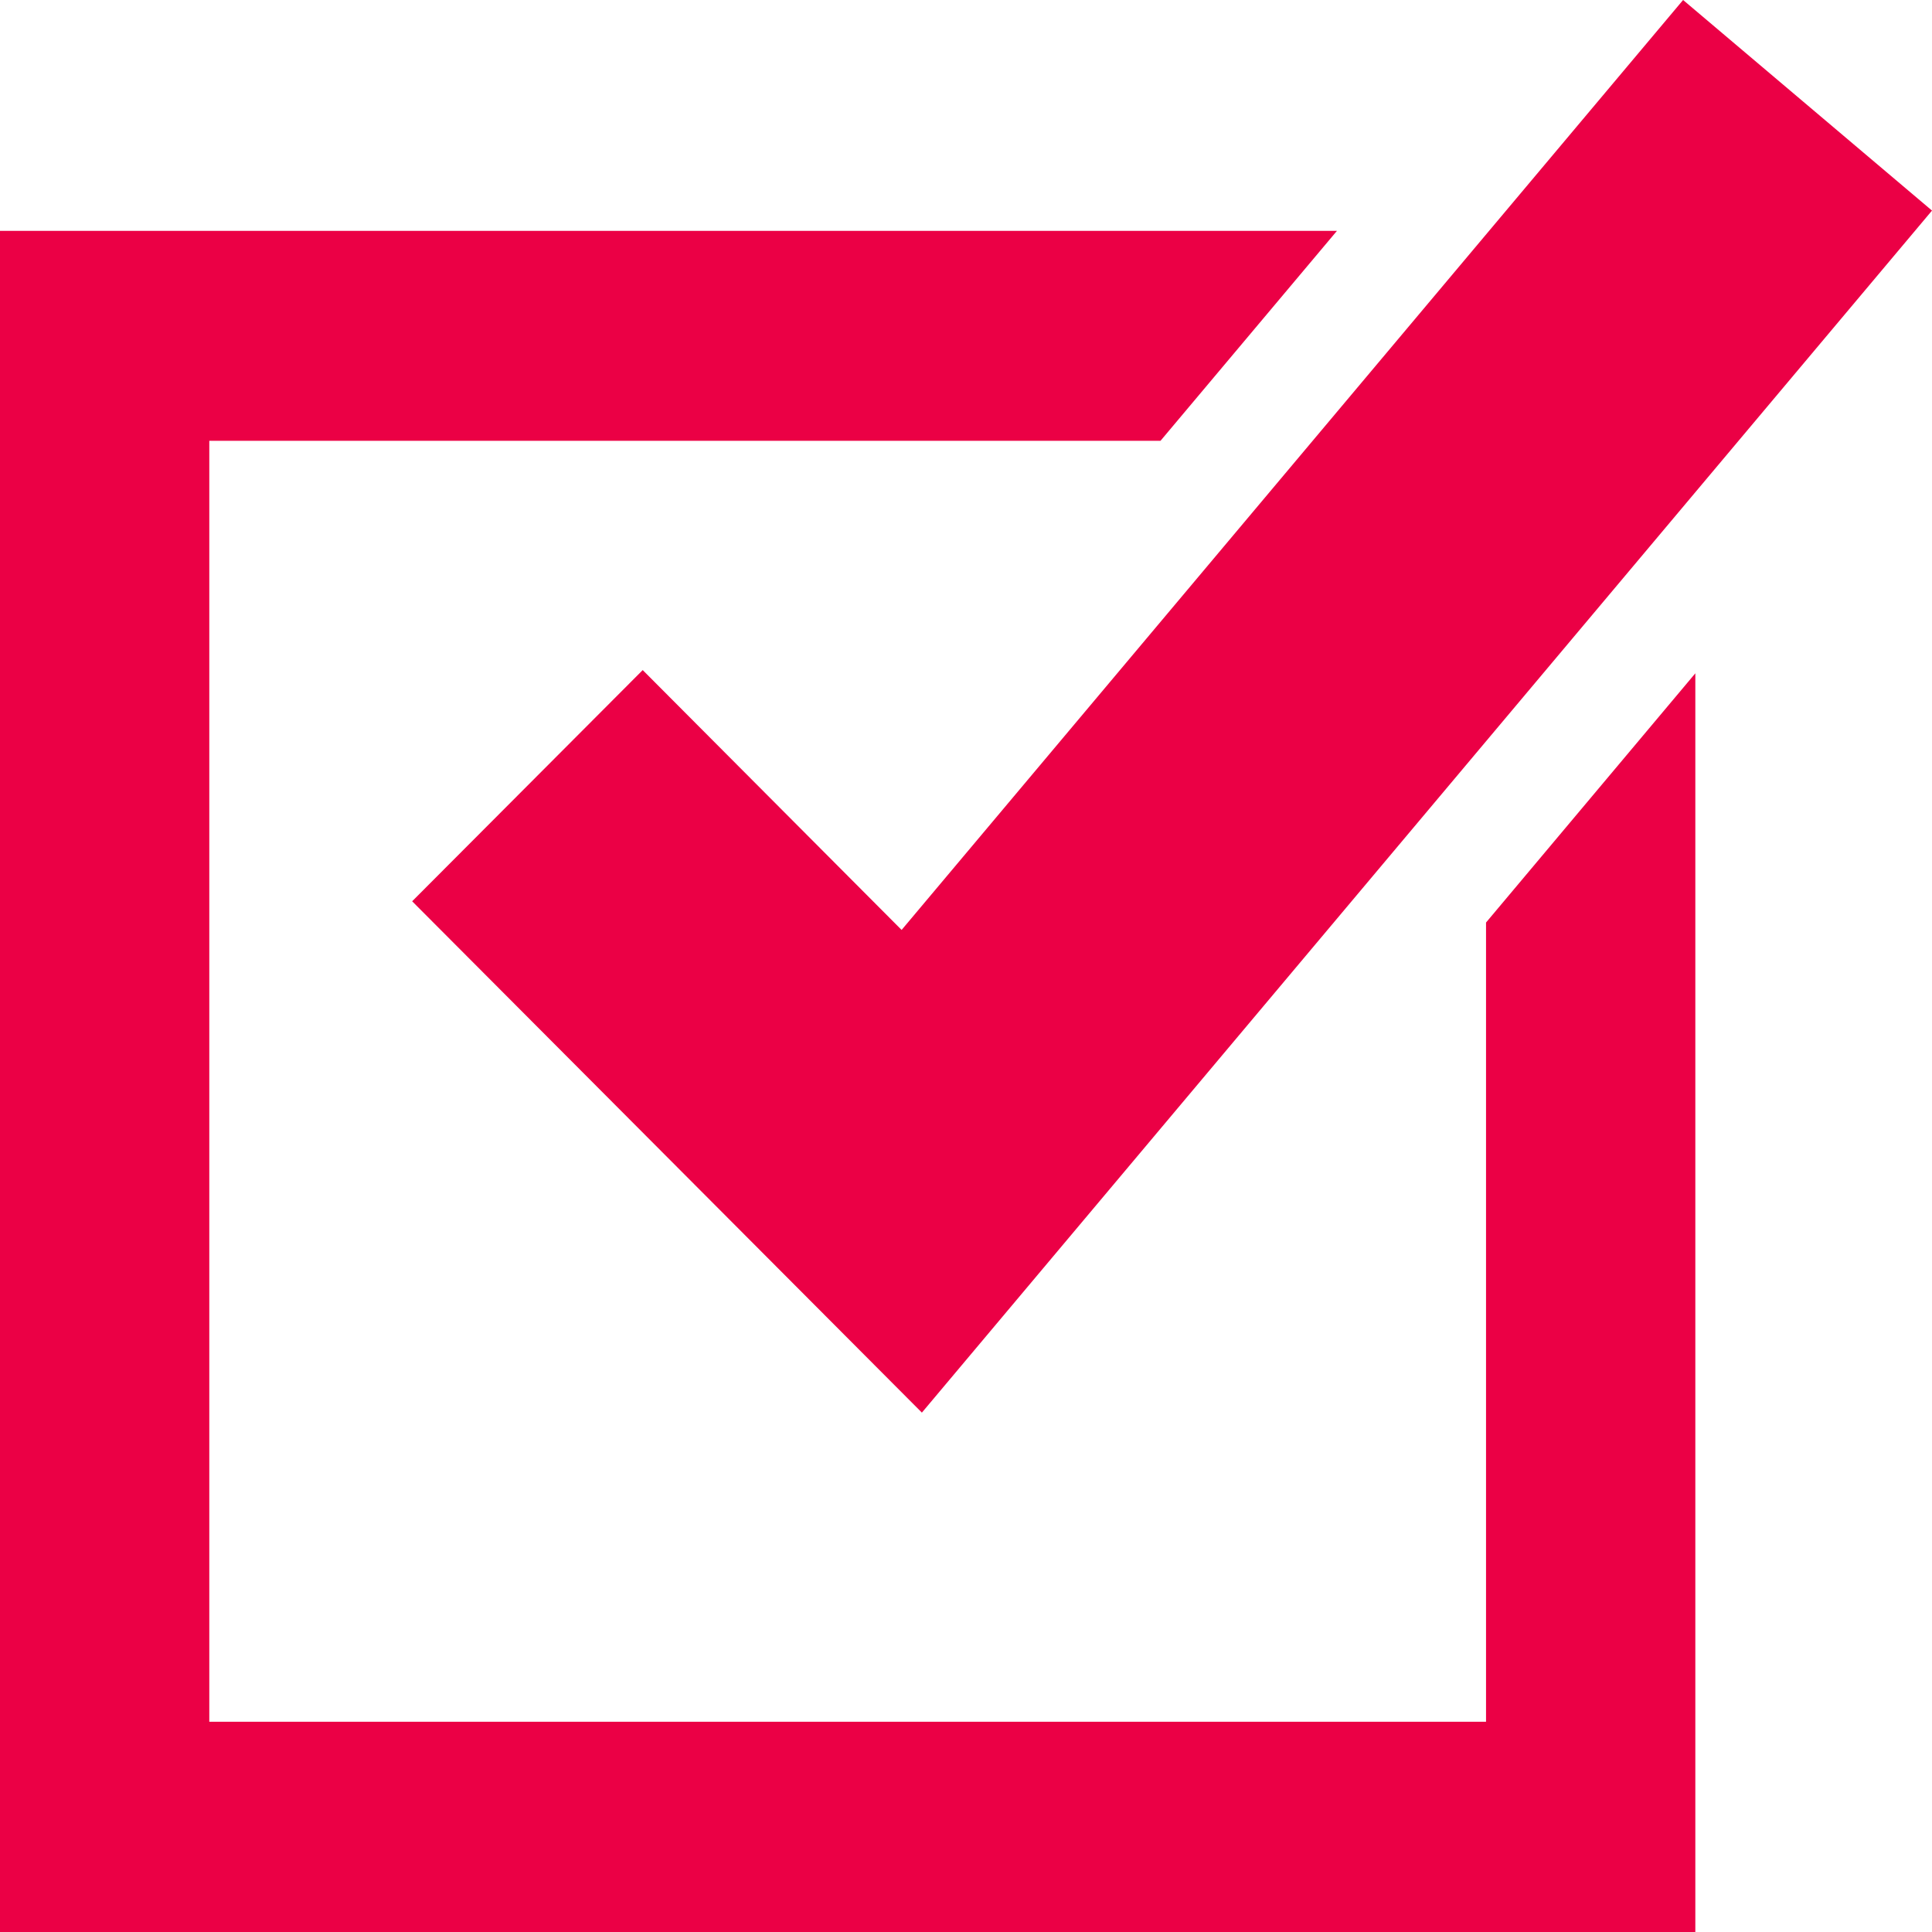
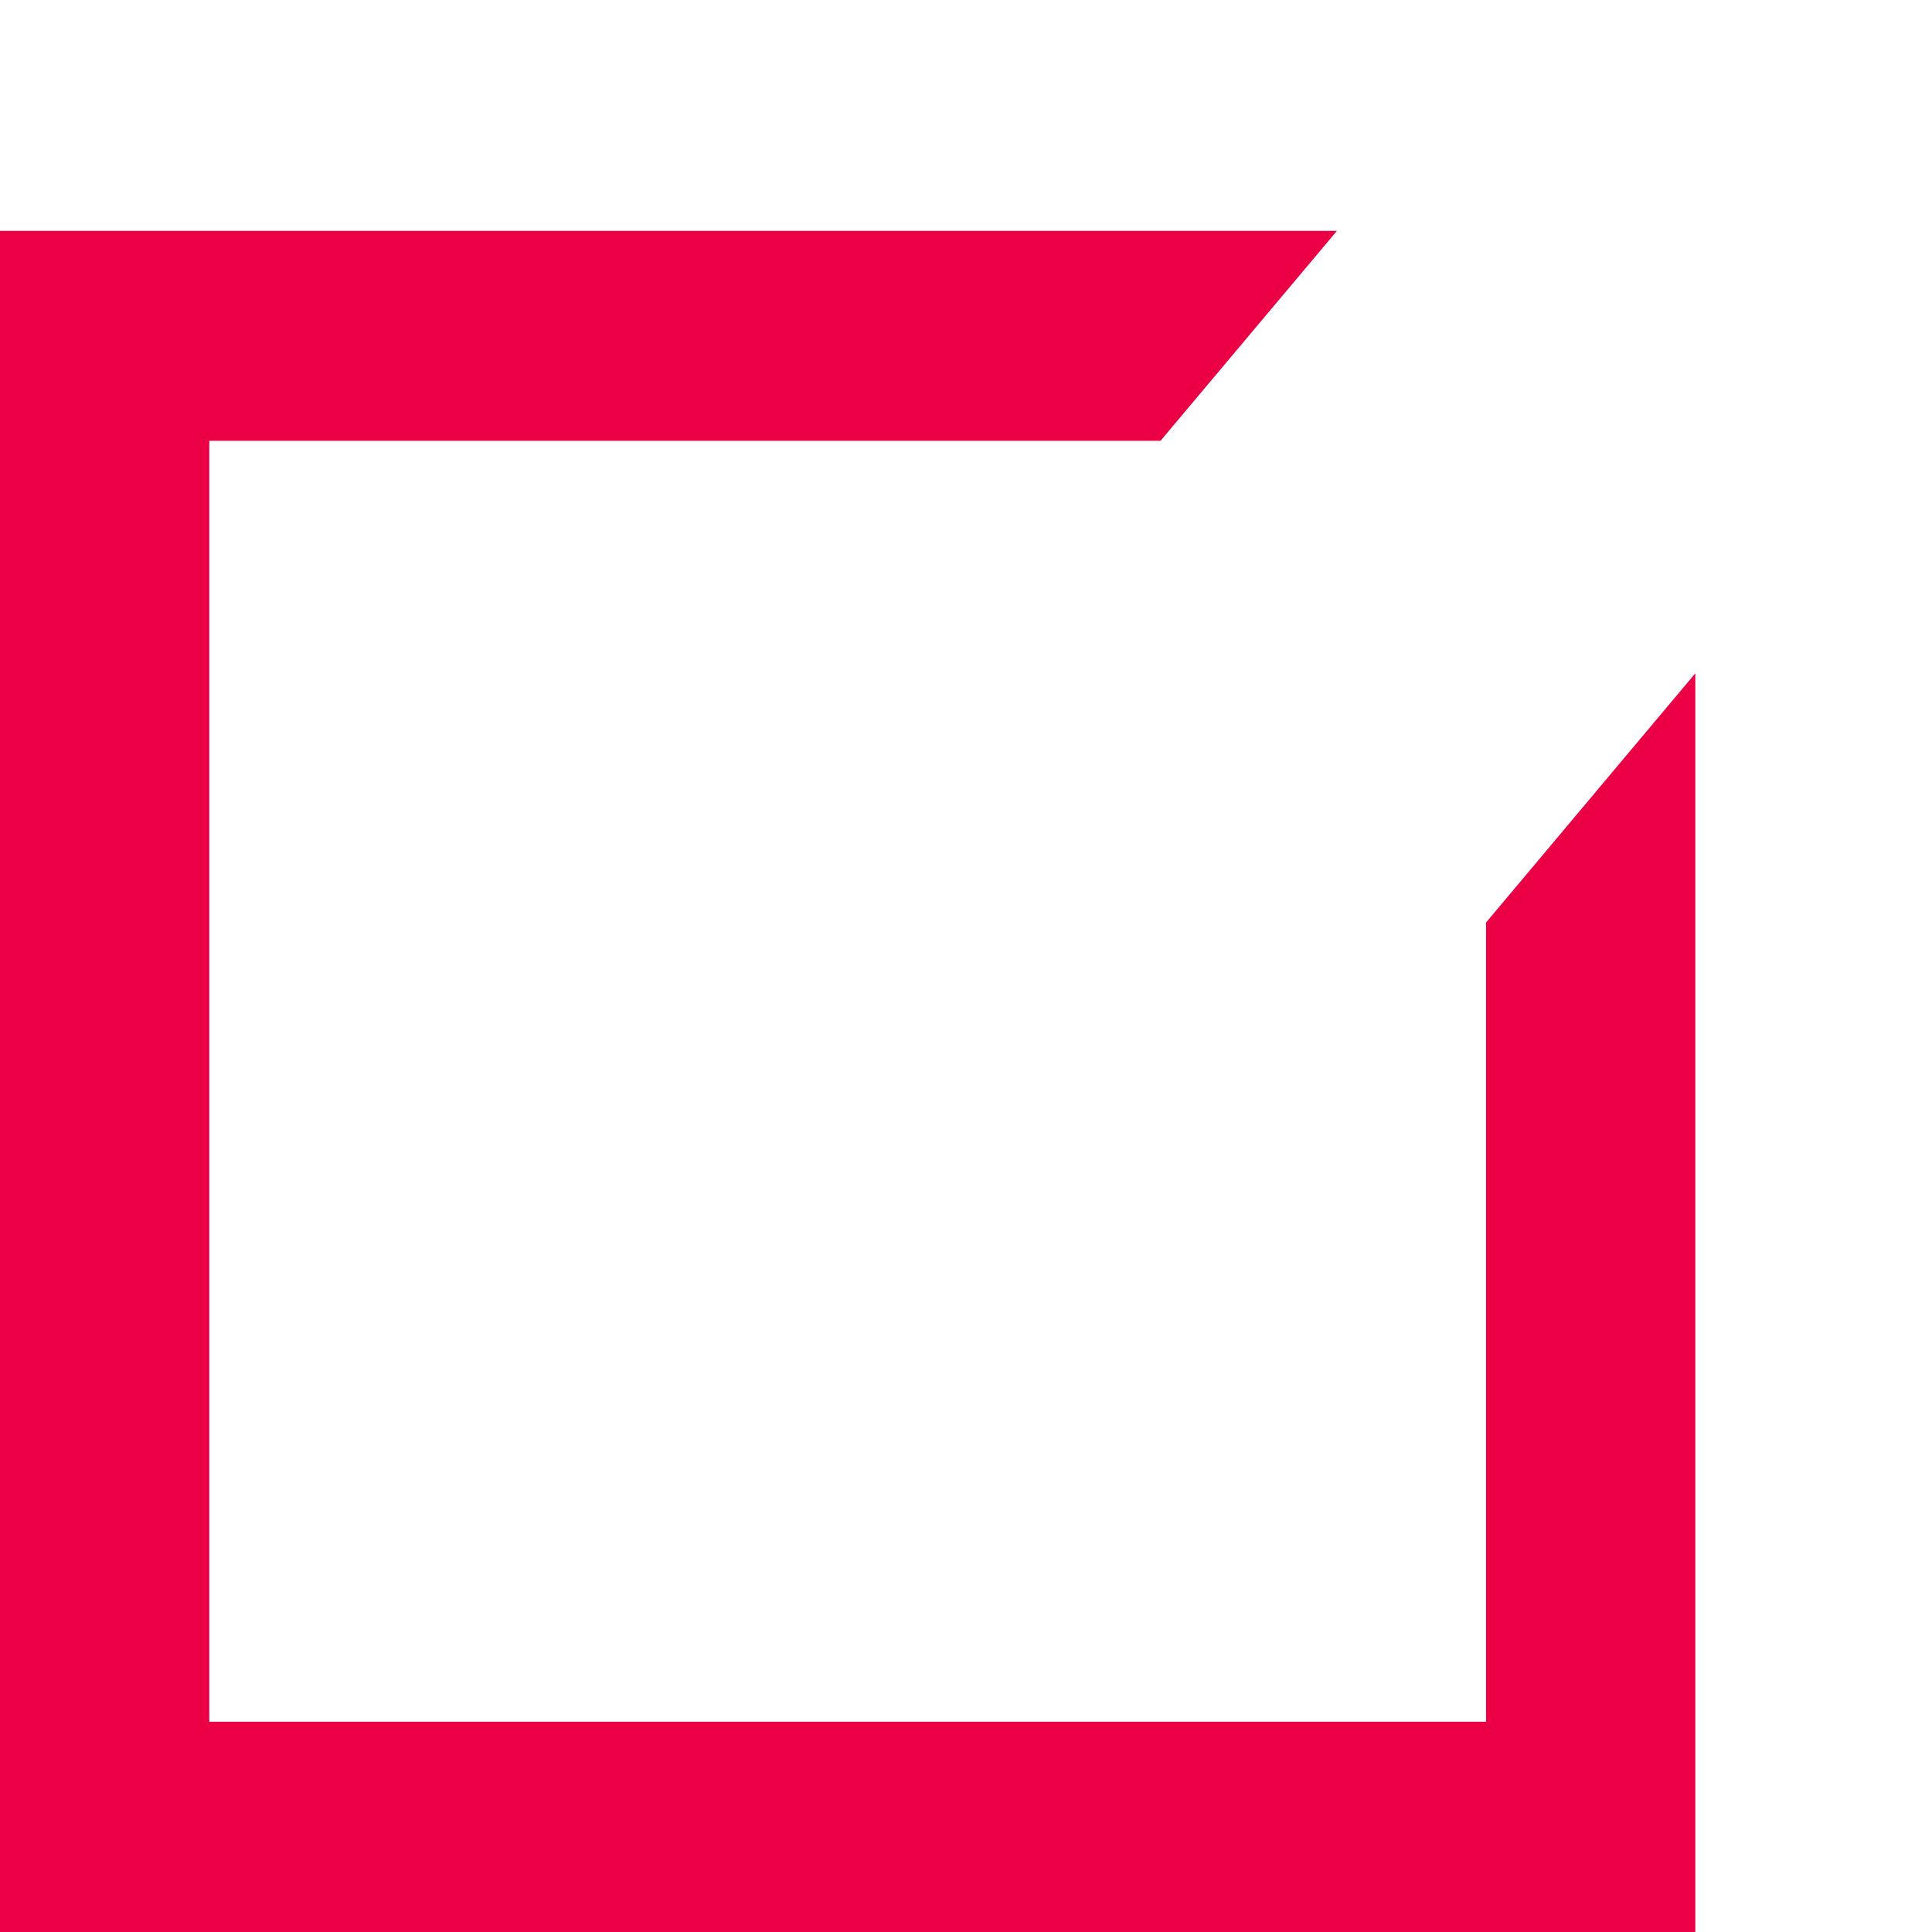
<svg xmlns="http://www.w3.org/2000/svg" id="Capa_1" width="60" height="60" viewBox="0 0 60 60">
  <defs>
    <style>.cls-1{fill:#eb0045;stroke-width:0px;}</style>
  </defs>
-   <polygon class="cls-1" points="28.63 43.87 12.8 27.99 19.96 20.81 28 28.88 52.27 0 60 6.54 28.63 43.87" />
  <path class="cls-1" d="m46.15,28.64v24.83H6.5V13.69h29.54l5.48-6.52H0v52.84h52.65V20.91l-6.5,7.74Z" />
</svg>